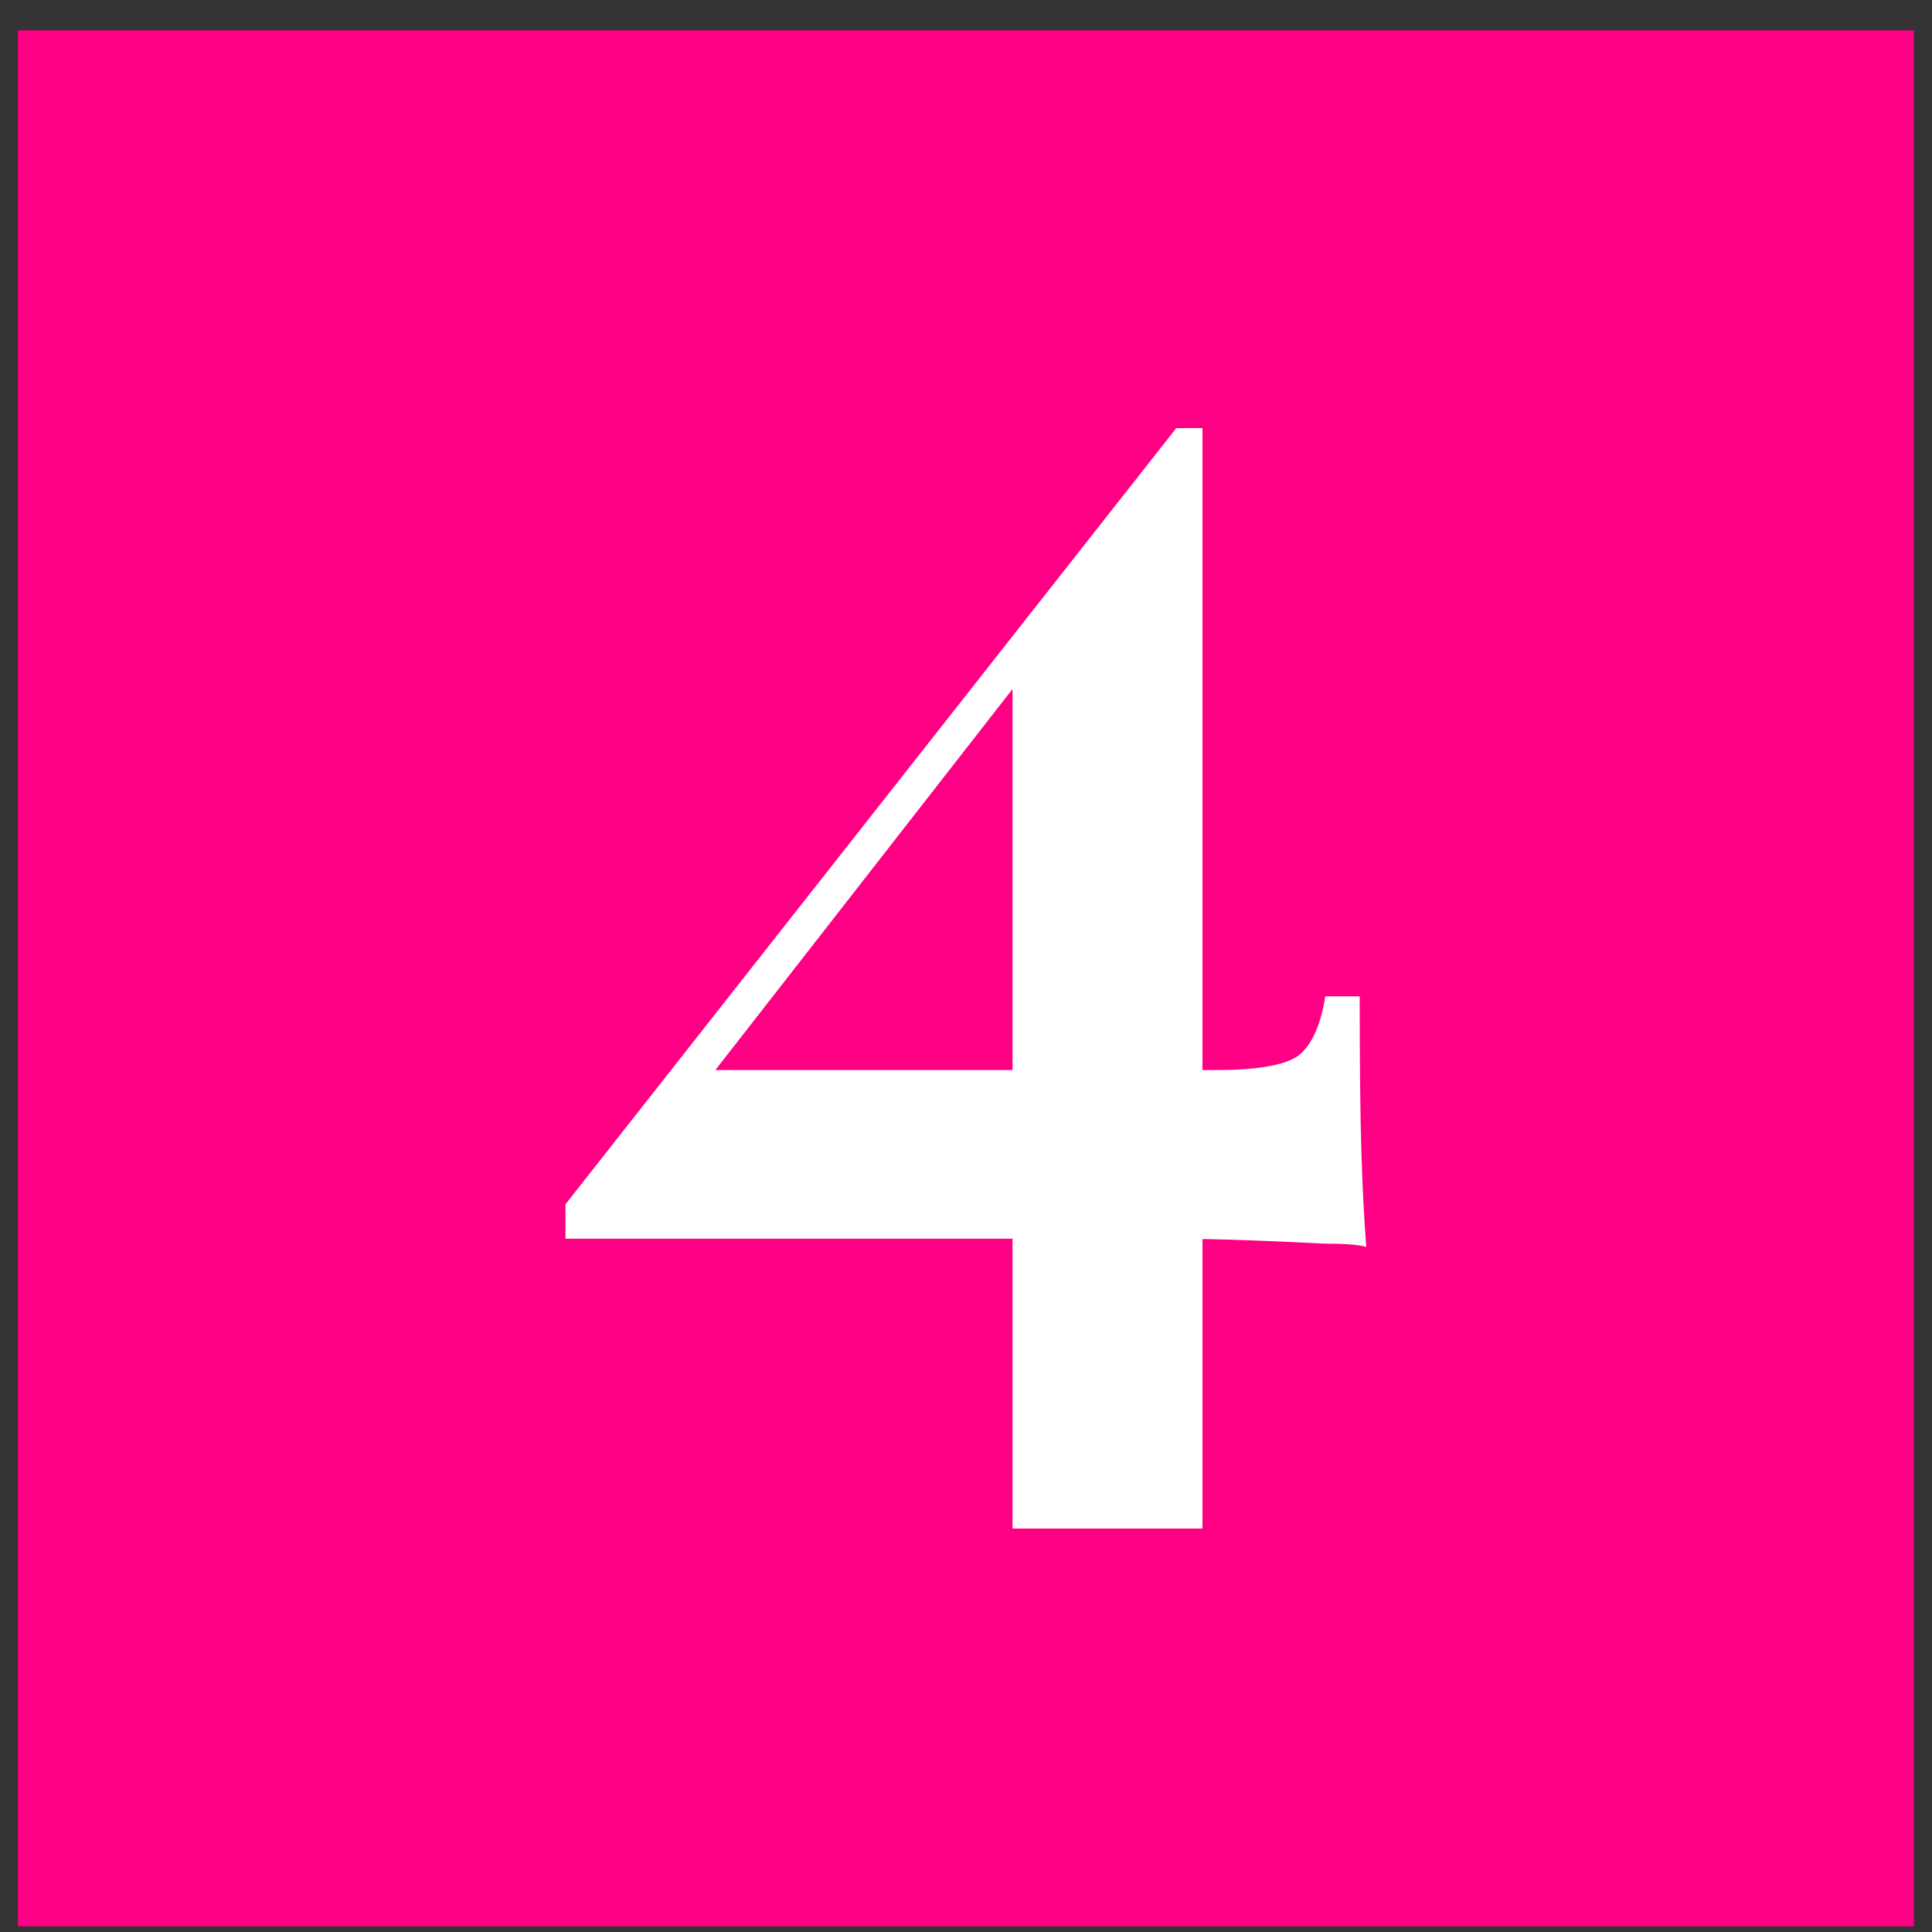
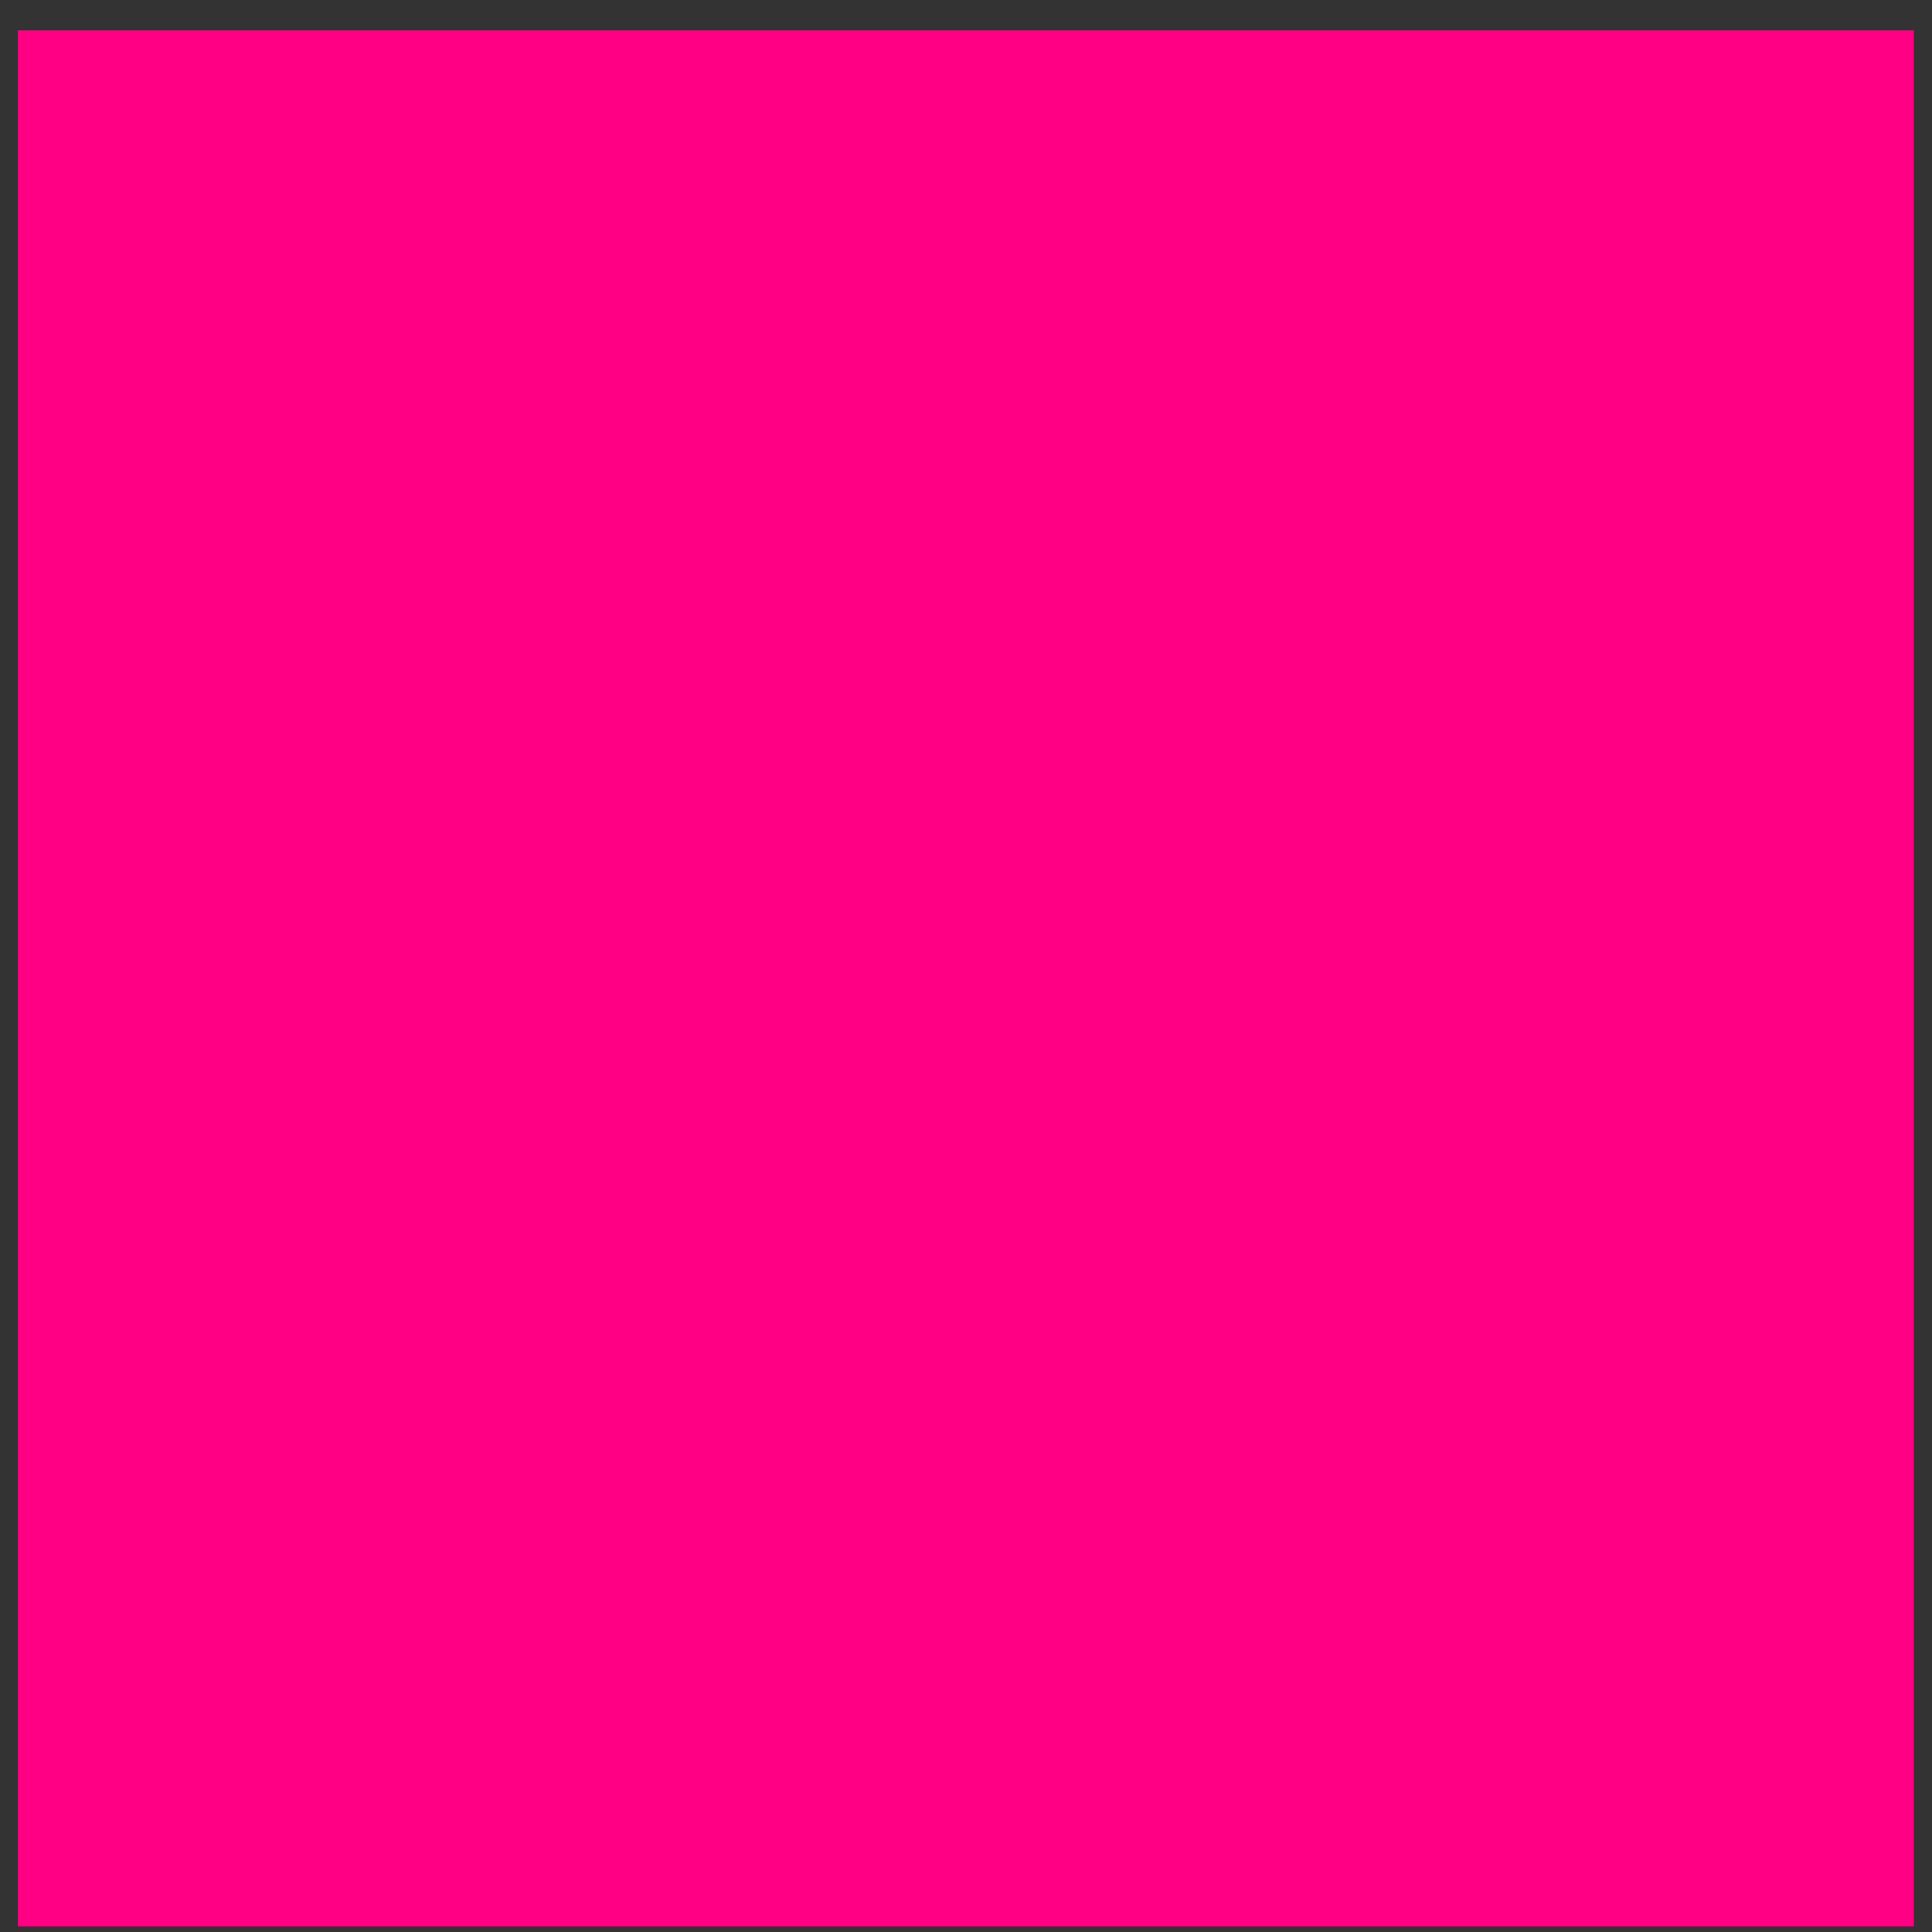
<svg xmlns="http://www.w3.org/2000/svg" width="35" height="35" viewBox="0 0 35 35" fill="none">
  <rect x="0" y="0" width="35" height="35" fill="#333333" stroke="none" />
  <rect x="0.324" y="0.55" width="34.347" height="34.347" fill="#FF0084" />
-   <path d="M21.309 7.756L21.428 8.527L12.173 20.393L12.588 19.385H22.021C22.832 19.385 23.346 19.286 23.564 19.088C23.782 18.89 23.93 18.544 24.009 18.05H24.632C24.632 19.236 24.642 20.166 24.662 20.838C24.681 21.491 24.711 22.074 24.751 22.589C24.612 22.549 24.355 22.529 23.979 22.529C23.604 22.509 23.159 22.49 22.644 22.47C22.13 22.45 21.606 22.44 21.072 22.44C20.558 22.44 20.073 22.44 19.619 22.44H10.244V21.817L21.309 7.756ZM21.784 7.756V27.691H18.343V11.939L21.309 7.756H21.784Z" fill="white" />
</svg>